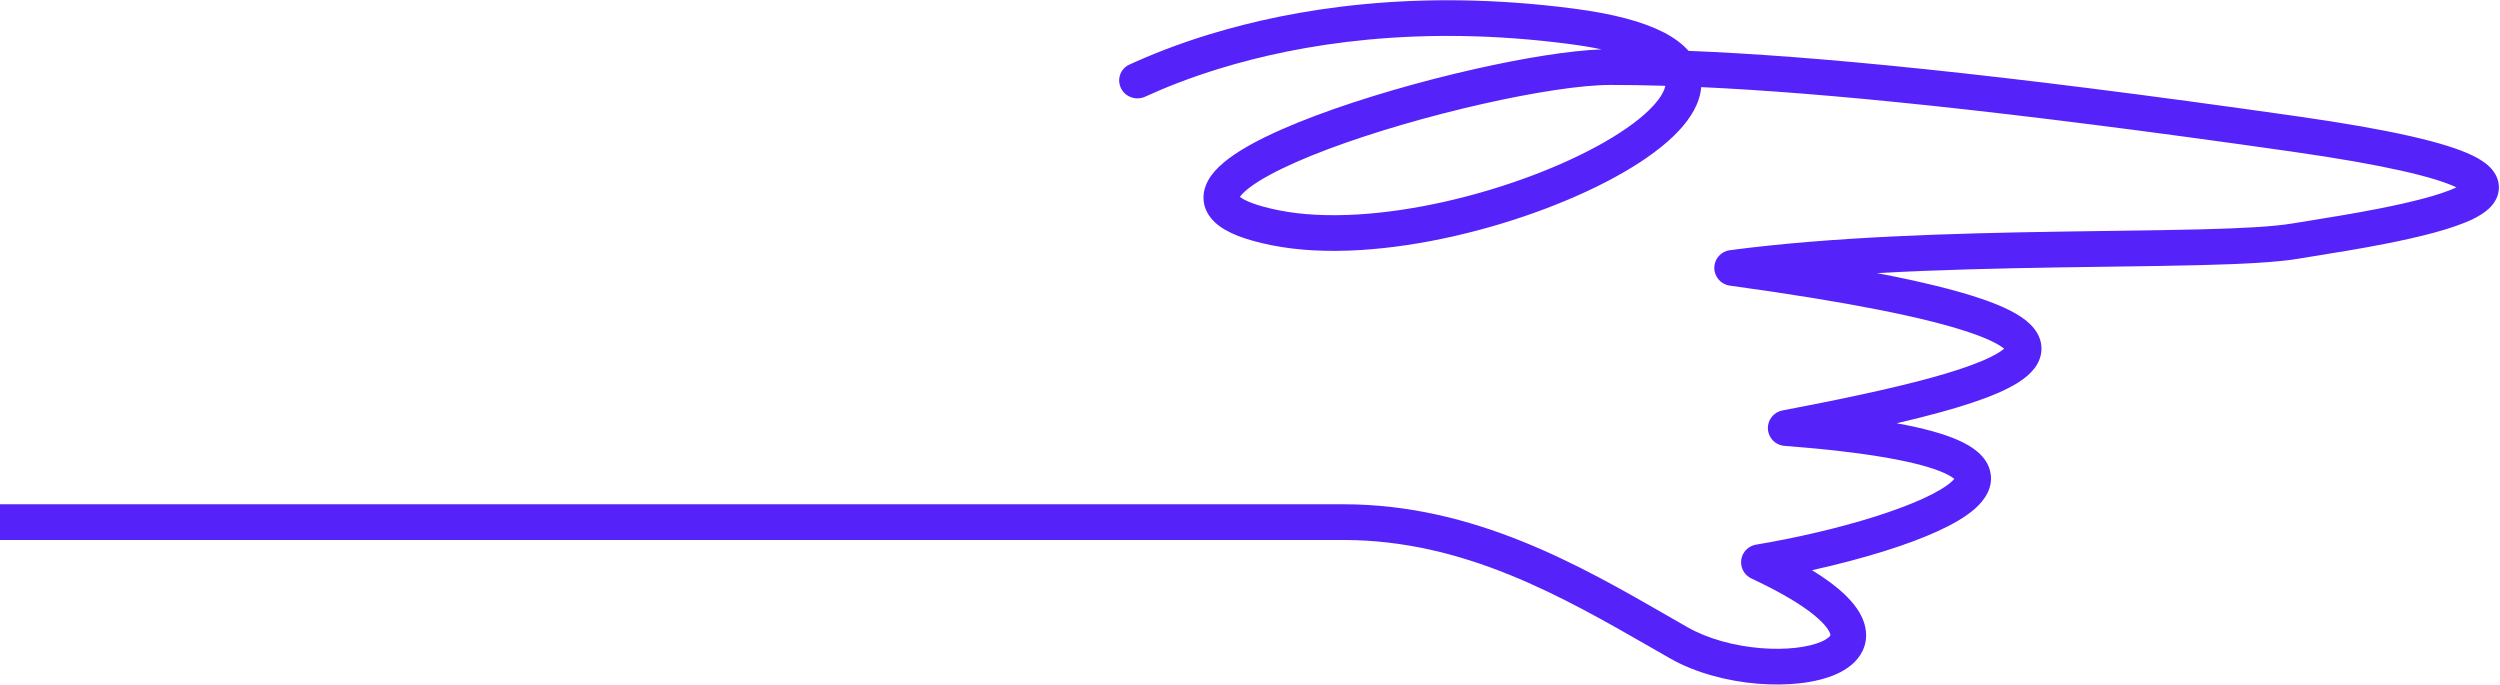
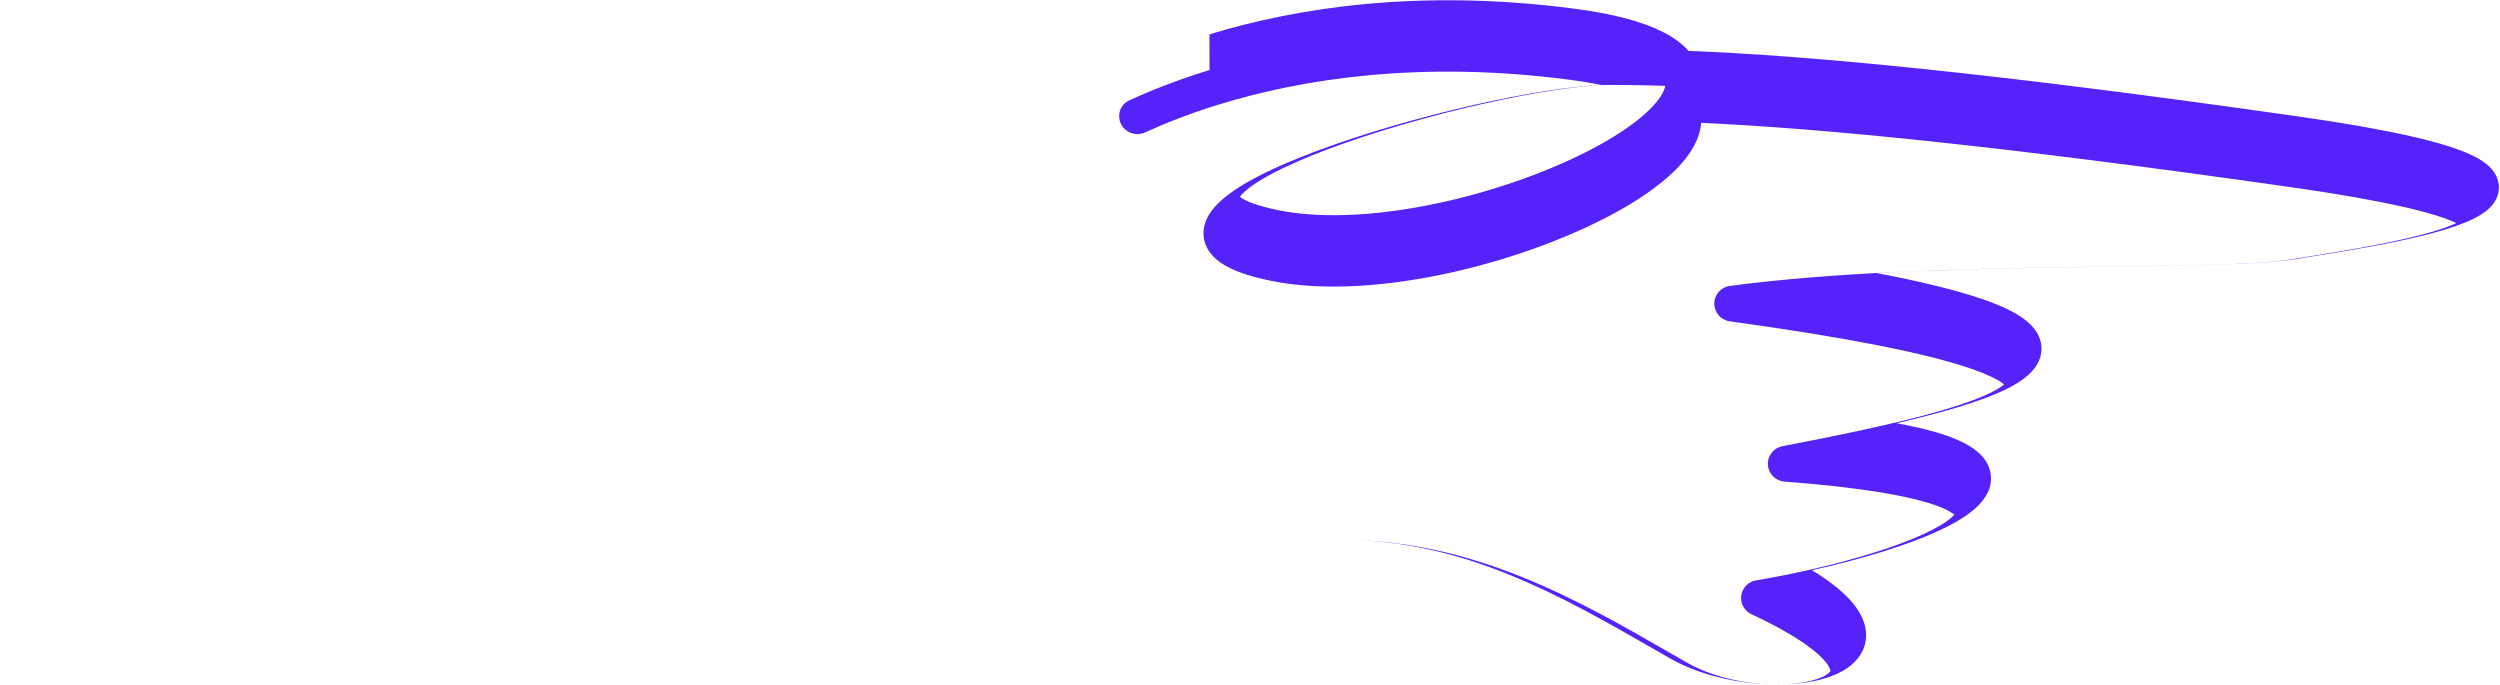
<svg xmlns="http://www.w3.org/2000/svg" fill="none" height="23" viewBox="0 0 84 23" width="84">
-   <path clip-rule="evenodd" d="m40.638 1.154c2.832-.866 6.971-1.552 12.239-.865 1.322.172 2.321.438 3.017.795.334.172.623.379.841.625 4.144.166 10.241.742 20.459 2.2 3.141.448 4.977.879 5.875 1.312.23.111.442.242.601.405.165.169.313.418.291.731-.021.298-.188.514-.332.65-.148.139-.33.249-.51.339-.703.351-1.88.631-2.982.847-.856.168-1.725.308-2.383.413-.205.033-.389.063-.546.089-.723.12-1.862.177-3.228.212-.92.024-1.964.038-3.084.053-.555.008-1.128.015-1.714.025-1.96.031-4.063.079-6.116.191 1.496.287 2.632.569 3.458.846.757.254 1.342.532 1.688.87.183.178.343.415.376.713.034.307-.078.57-.228.768-.271.359-.754.626-1.251.84-.525.226-1.181.438-1.911.639-.458.126-.952.249-1.469.37.909.165 1.592.356 2.073.571.47.209.938.522 1.064 1.031.139.557-.204.998-.502 1.263-.32.285-.771.54-1.271.768-.509.232-1.107.451-1.748.653-.769.242-1.613.463-2.462.651.189.116.361.23.517.341.5.358.873.722 1.089 1.1.227.397.293.843.096 1.263-.181.384-.532.629-.877.784-.692.312-1.679.407-2.659.325-.991-.083-2.066-.353-2.948-.857-.192-.11-.385-.221-.579-.332-3.029-1.74-6.333-3.639-10.383-3.639h-45.14v-1.2h45.14c4.383 0 7.95 2.053 10.939 3.774.209.12.415.239.618.355.693.396 1.587.631 2.452.704.877.073 1.634-.029 2.067-.224.218-.098.275-.184.284-.202.002-.003.003-.006.002-.017-.001-.016-.01-.061-.054-.139-.094-.164-.311-.408-.746-.72-.428-.306-1.033-.654-1.855-1.038-.238-.111-.376-.364-.341-.625.036-.26.237-.467.496-.511 1.326-.221 2.762-.553 3.984-.938.611-.193 1.16-.396 1.612-.601.46-.209.783-.405.97-.572.046-.041.077-.074.098-.098-.05-.043-.151-.114-.35-.203-.781-.348-2.431-.683-5.361-.908-.3-.023-.536-.264-.553-.565-.017-.3.191-.566.486-.623 1.802-.345 3.583-.711 4.994-1.098.706-.194 1.302-.39 1.755-.584.377-.162.594-.299.702-.394-.161-.136-.518-.331-1.196-.558-1.434-.482-3.975-1.005-8.024-1.562-.297-.041-.519-.295-.518-.596.001-.3.223-.554.521-.593 3.414-.455 7.499-.568 11.043-.624.593-.009 1.17-.017 1.727-.025 1.114-.015 2.147-.029 3.059-.052 1.378-.035 2.434-.091 3.061-.196.167-.028.358-.059.569-.092.656-.106 1.493-.24 2.327-.404 1.089-.214 2.082-.46 2.629-.719-.713-.339-2.366-.75-5.51-1.199-9.819-1.402-15.793-1.981-19.866-2.169-.044.545-.358 1.041-.742 1.455-.464.499-1.121.979-1.884 1.418-1.53.881-3.591 1.662-5.697 2.139-2.099.475-4.303.662-6.104.302-.851-.171-1.521-.405-1.911-.77-.215-.201-.375-.47-.385-.799-.01-.314.12-.583.272-.789.293-.397.807-.749 1.378-1.06.591-.321 1.321-.638 2.122-.939 1.604-.602 3.543-1.158 5.337-1.563 1.629-.368 3.18-.622 4.268-.663-.322-.067-.685-.128-1.091-.181-5.082-.663-9.048.001-11.733.823-1.027.314-1.867.651-2.511.947-.301.138-.661.02-.811-.276-.149-.296-.031-.657.27-.796.695-.321 1.598-.685 2.701-1.022zm15.317 1.729c-.666-.02-1.278-.029-1.845-.029-.953 0-2.536.24-4.3.639-1.753.396-3.638.937-5.18 1.516-.772.29-1.446.585-1.971.87-.545.296-.858.545-.985.718-.004.006-.009.012-.012.017.141.116.515.293 1.306.452 1.569.314 3.587.161 5.603-.295 2.009-.455 3.954-1.197 5.363-2.009.707-.407 1.252-.816 1.603-1.195.279-.301.388-.528.418-.684zm9.748 13.152s-0.0.003-.003.008c.001-.005.003-.008.003-.008z" fill="#5522fa" fill-rule="evenodd" />
+   <path clip-rule="evenodd" d="m40.638 1.154c2.832-.866 6.971-1.552 12.239-.865 1.322.172 2.321.438 3.017.795.334.172.623.379.841.625 4.144.166 10.241.742 20.459 2.2 3.141.448 4.977.879 5.875 1.312.23.111.442.242.601.405.165.169.313.418.291.731-.021.298-.188.514-.332.65-.148.139-.33.249-.51.339-.703.351-1.88.631-2.982.847-.856.168-1.725.308-2.383.413-.205.033-.389.063-.546.089-.723.12-1.862.177-3.228.212-.92.024-1.964.038-3.084.053-.555.008-1.128.015-1.714.025-1.96.031-4.063.079-6.116.191 1.496.287 2.632.569 3.458.846.757.254 1.342.532 1.688.87.183.178.343.415.376.713.034.307-.078.57-.228.768-.271.359-.754.626-1.251.84-.525.226-1.181.438-1.911.639-.458.126-.952.249-1.469.37.909.165 1.592.356 2.073.571.47.209.938.522 1.064 1.031.139.557-.204.998-.502 1.263-.32.285-.771.54-1.271.768-.509.232-1.107.451-1.748.653-.769.242-1.613.463-2.462.651.189.116.361.23.517.341.5.358.873.722 1.089 1.1.227.397.293.843.096 1.263-.181.384-.532.629-.877.784-.692.312-1.679.407-2.659.325-.991-.083-2.066-.353-2.948-.857-.192-.11-.385-.221-.579-.332-3.029-1.74-6.333-3.639-10.383-3.639h-45.14h45.14c4.383 0 7.95 2.053 10.939 3.774.209.12.415.239.618.355.693.396 1.587.631 2.452.704.877.073 1.634-.029 2.067-.224.218-.098.275-.184.284-.202.002-.003.003-.006.002-.017-.001-.016-.01-.061-.054-.139-.094-.164-.311-.408-.746-.72-.428-.306-1.033-.654-1.855-1.038-.238-.111-.376-.364-.341-.625.036-.26.237-.467.496-.511 1.326-.221 2.762-.553 3.984-.938.611-.193 1.16-.396 1.612-.601.46-.209.783-.405.97-.572.046-.041.077-.074.098-.098-.05-.043-.151-.114-.35-.203-.781-.348-2.431-.683-5.361-.908-.3-.023-.536-.264-.553-.565-.017-.3.191-.566.486-.623 1.802-.345 3.583-.711 4.994-1.098.706-.194 1.302-.39 1.755-.584.377-.162.594-.299.702-.394-.161-.136-.518-.331-1.196-.558-1.434-.482-3.975-1.005-8.024-1.562-.297-.041-.519-.295-.518-.596.001-.3.223-.554.521-.593 3.414-.455 7.499-.568 11.043-.624.593-.009 1.17-.017 1.727-.025 1.114-.015 2.147-.029 3.059-.052 1.378-.035 2.434-.091 3.061-.196.167-.028.358-.059.569-.092.656-.106 1.493-.24 2.327-.404 1.089-.214 2.082-.46 2.629-.719-.713-.339-2.366-.75-5.51-1.199-9.819-1.402-15.793-1.981-19.866-2.169-.044.545-.358 1.041-.742 1.455-.464.499-1.121.979-1.884 1.418-1.53.881-3.591 1.662-5.697 2.139-2.099.475-4.303.662-6.104.302-.851-.171-1.521-.405-1.911-.77-.215-.201-.375-.47-.385-.799-.01-.314.12-.583.272-.789.293-.397.807-.749 1.378-1.06.591-.321 1.321-.638 2.122-.939 1.604-.602 3.543-1.158 5.337-1.563 1.629-.368 3.18-.622 4.268-.663-.322-.067-.685-.128-1.091-.181-5.082-.663-9.048.001-11.733.823-1.027.314-1.867.651-2.511.947-.301.138-.661.02-.811-.276-.149-.296-.031-.657.27-.796.695-.321 1.598-.685 2.701-1.022zm15.317 1.729c-.666-.02-1.278-.029-1.845-.029-.953 0-2.536.24-4.3.639-1.753.396-3.638.937-5.18 1.516-.772.29-1.446.585-1.971.87-.545.296-.858.545-.985.718-.004.006-.009.012-.012.017.141.116.515.293 1.306.452 1.569.314 3.587.161 5.603-.295 2.009-.455 3.954-1.197 5.363-2.009.707-.407 1.252-.816 1.603-1.195.279-.301.388-.528.418-.684zm9.748 13.152s-0.0.003-.003.008c.001-.005.003-.008.003-.008z" fill="#5522fa" fill-rule="evenodd" />
</svg>